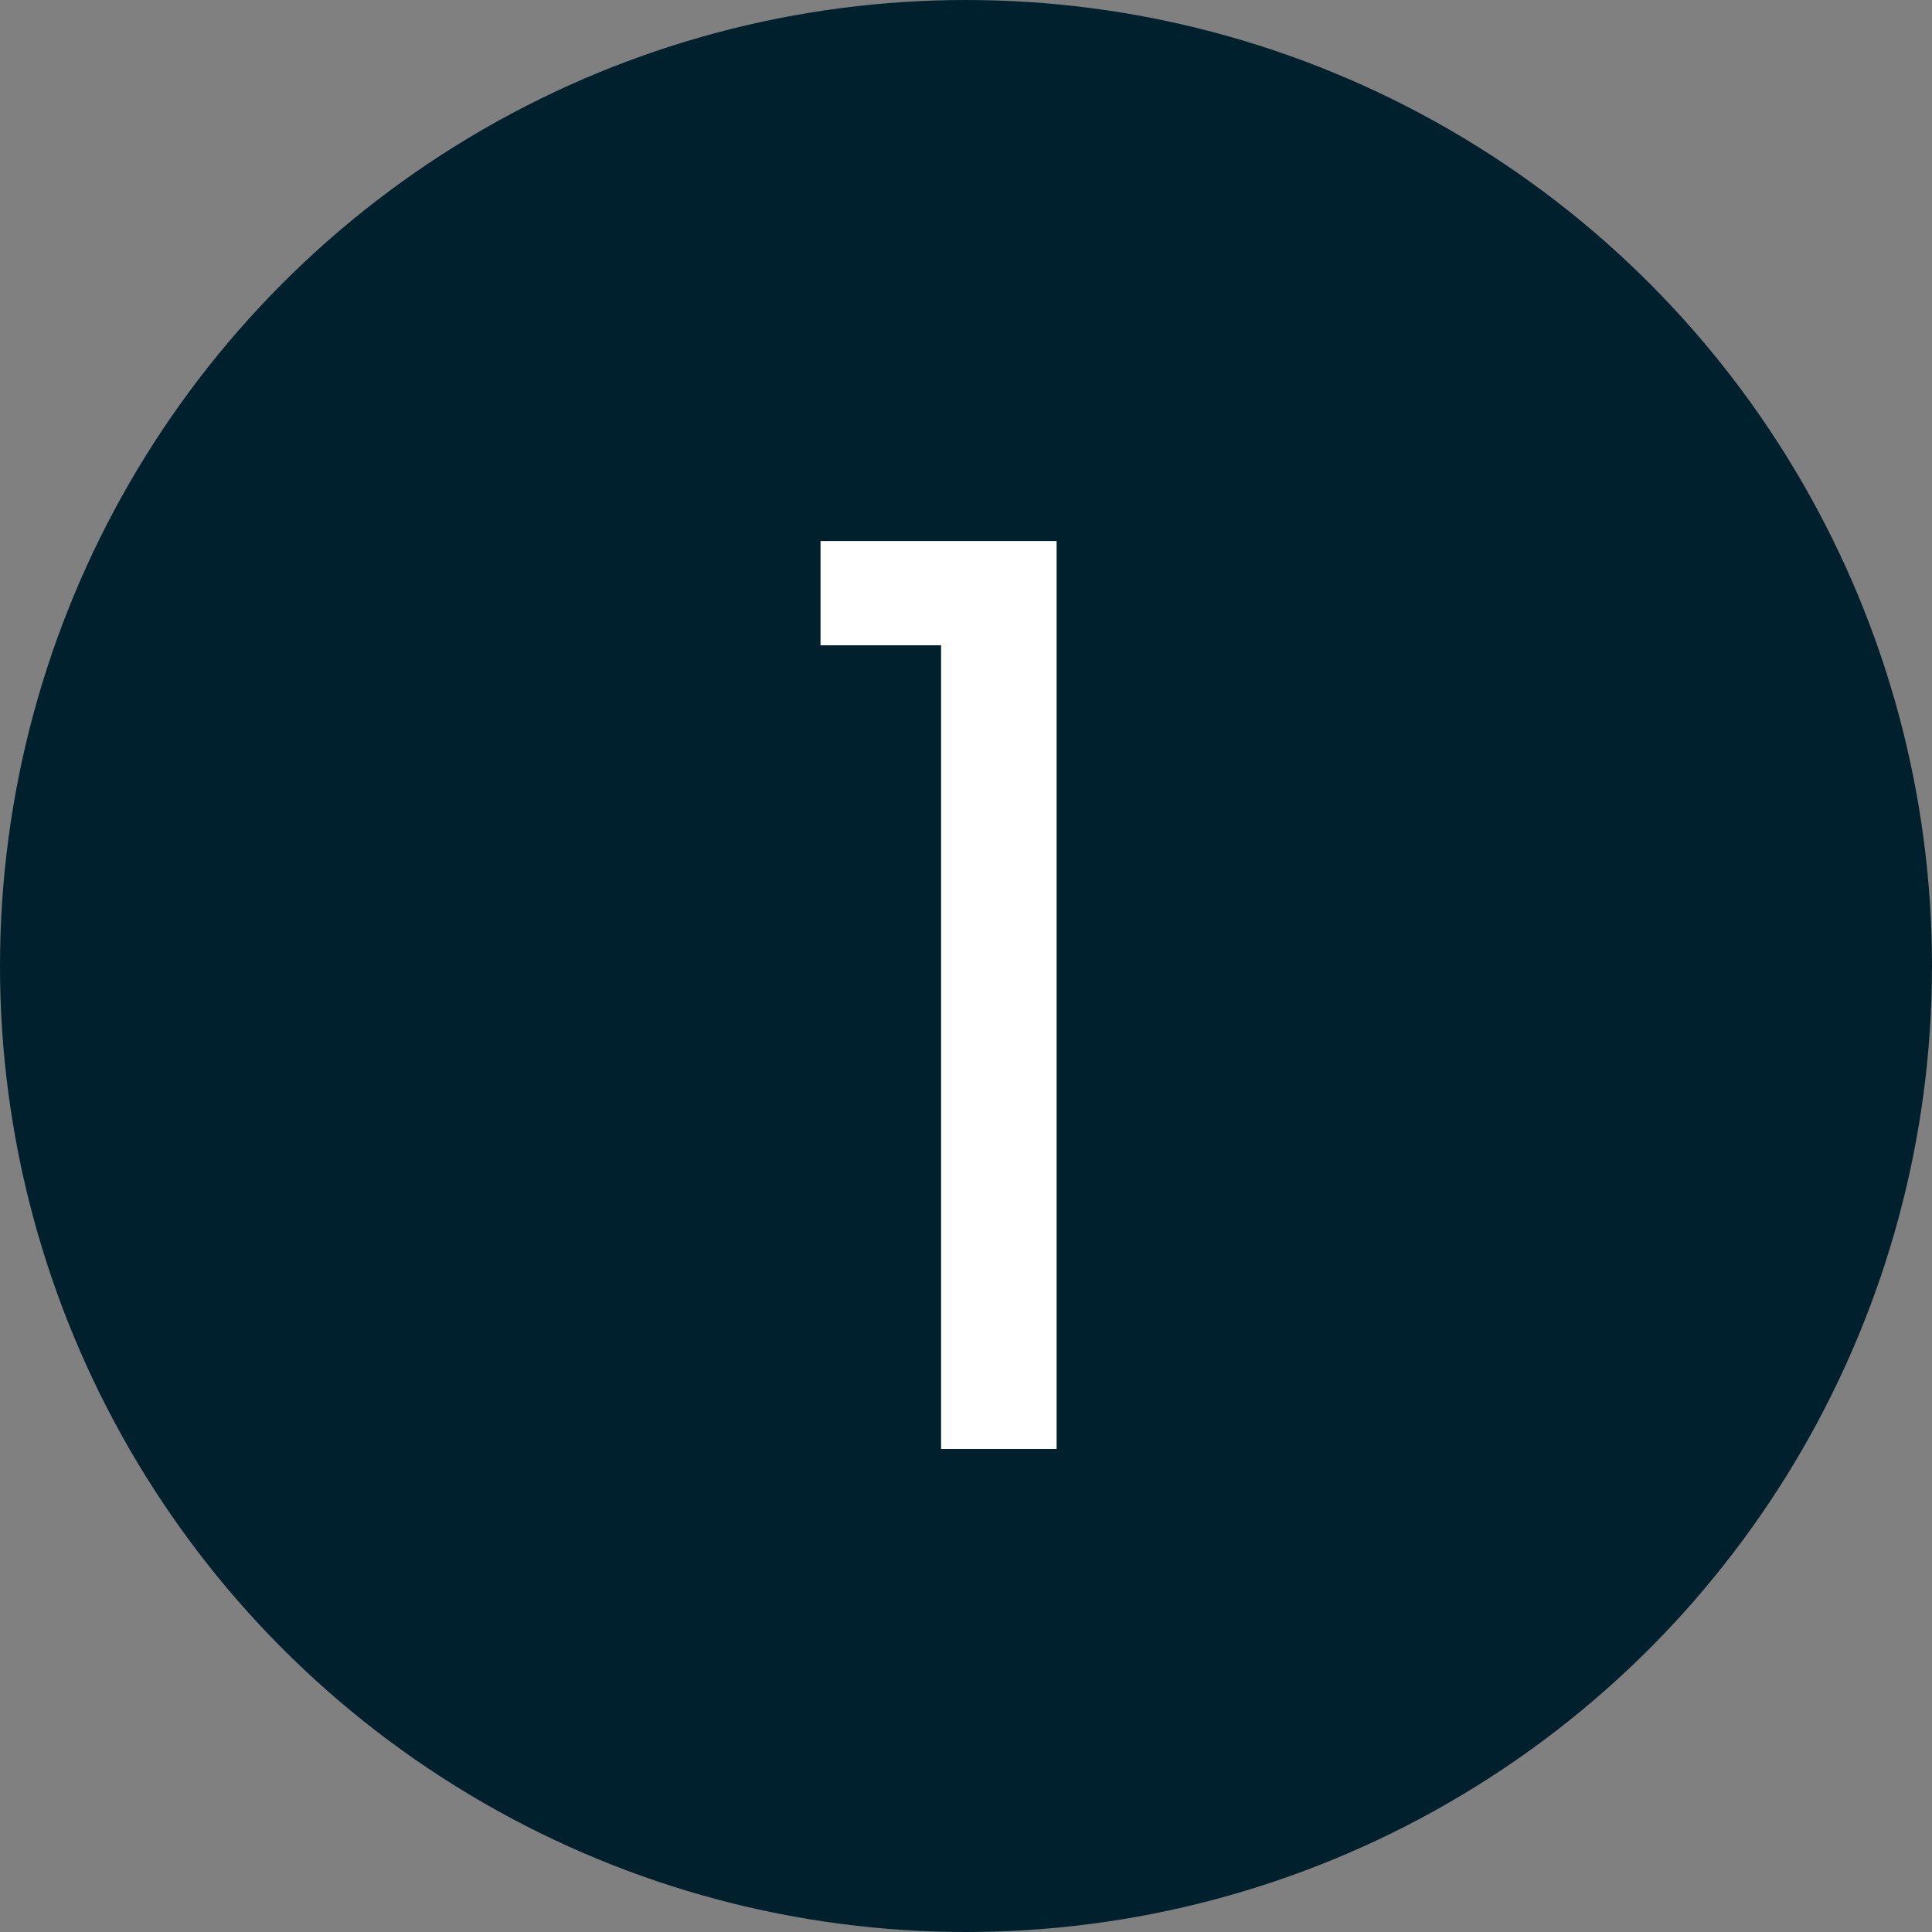
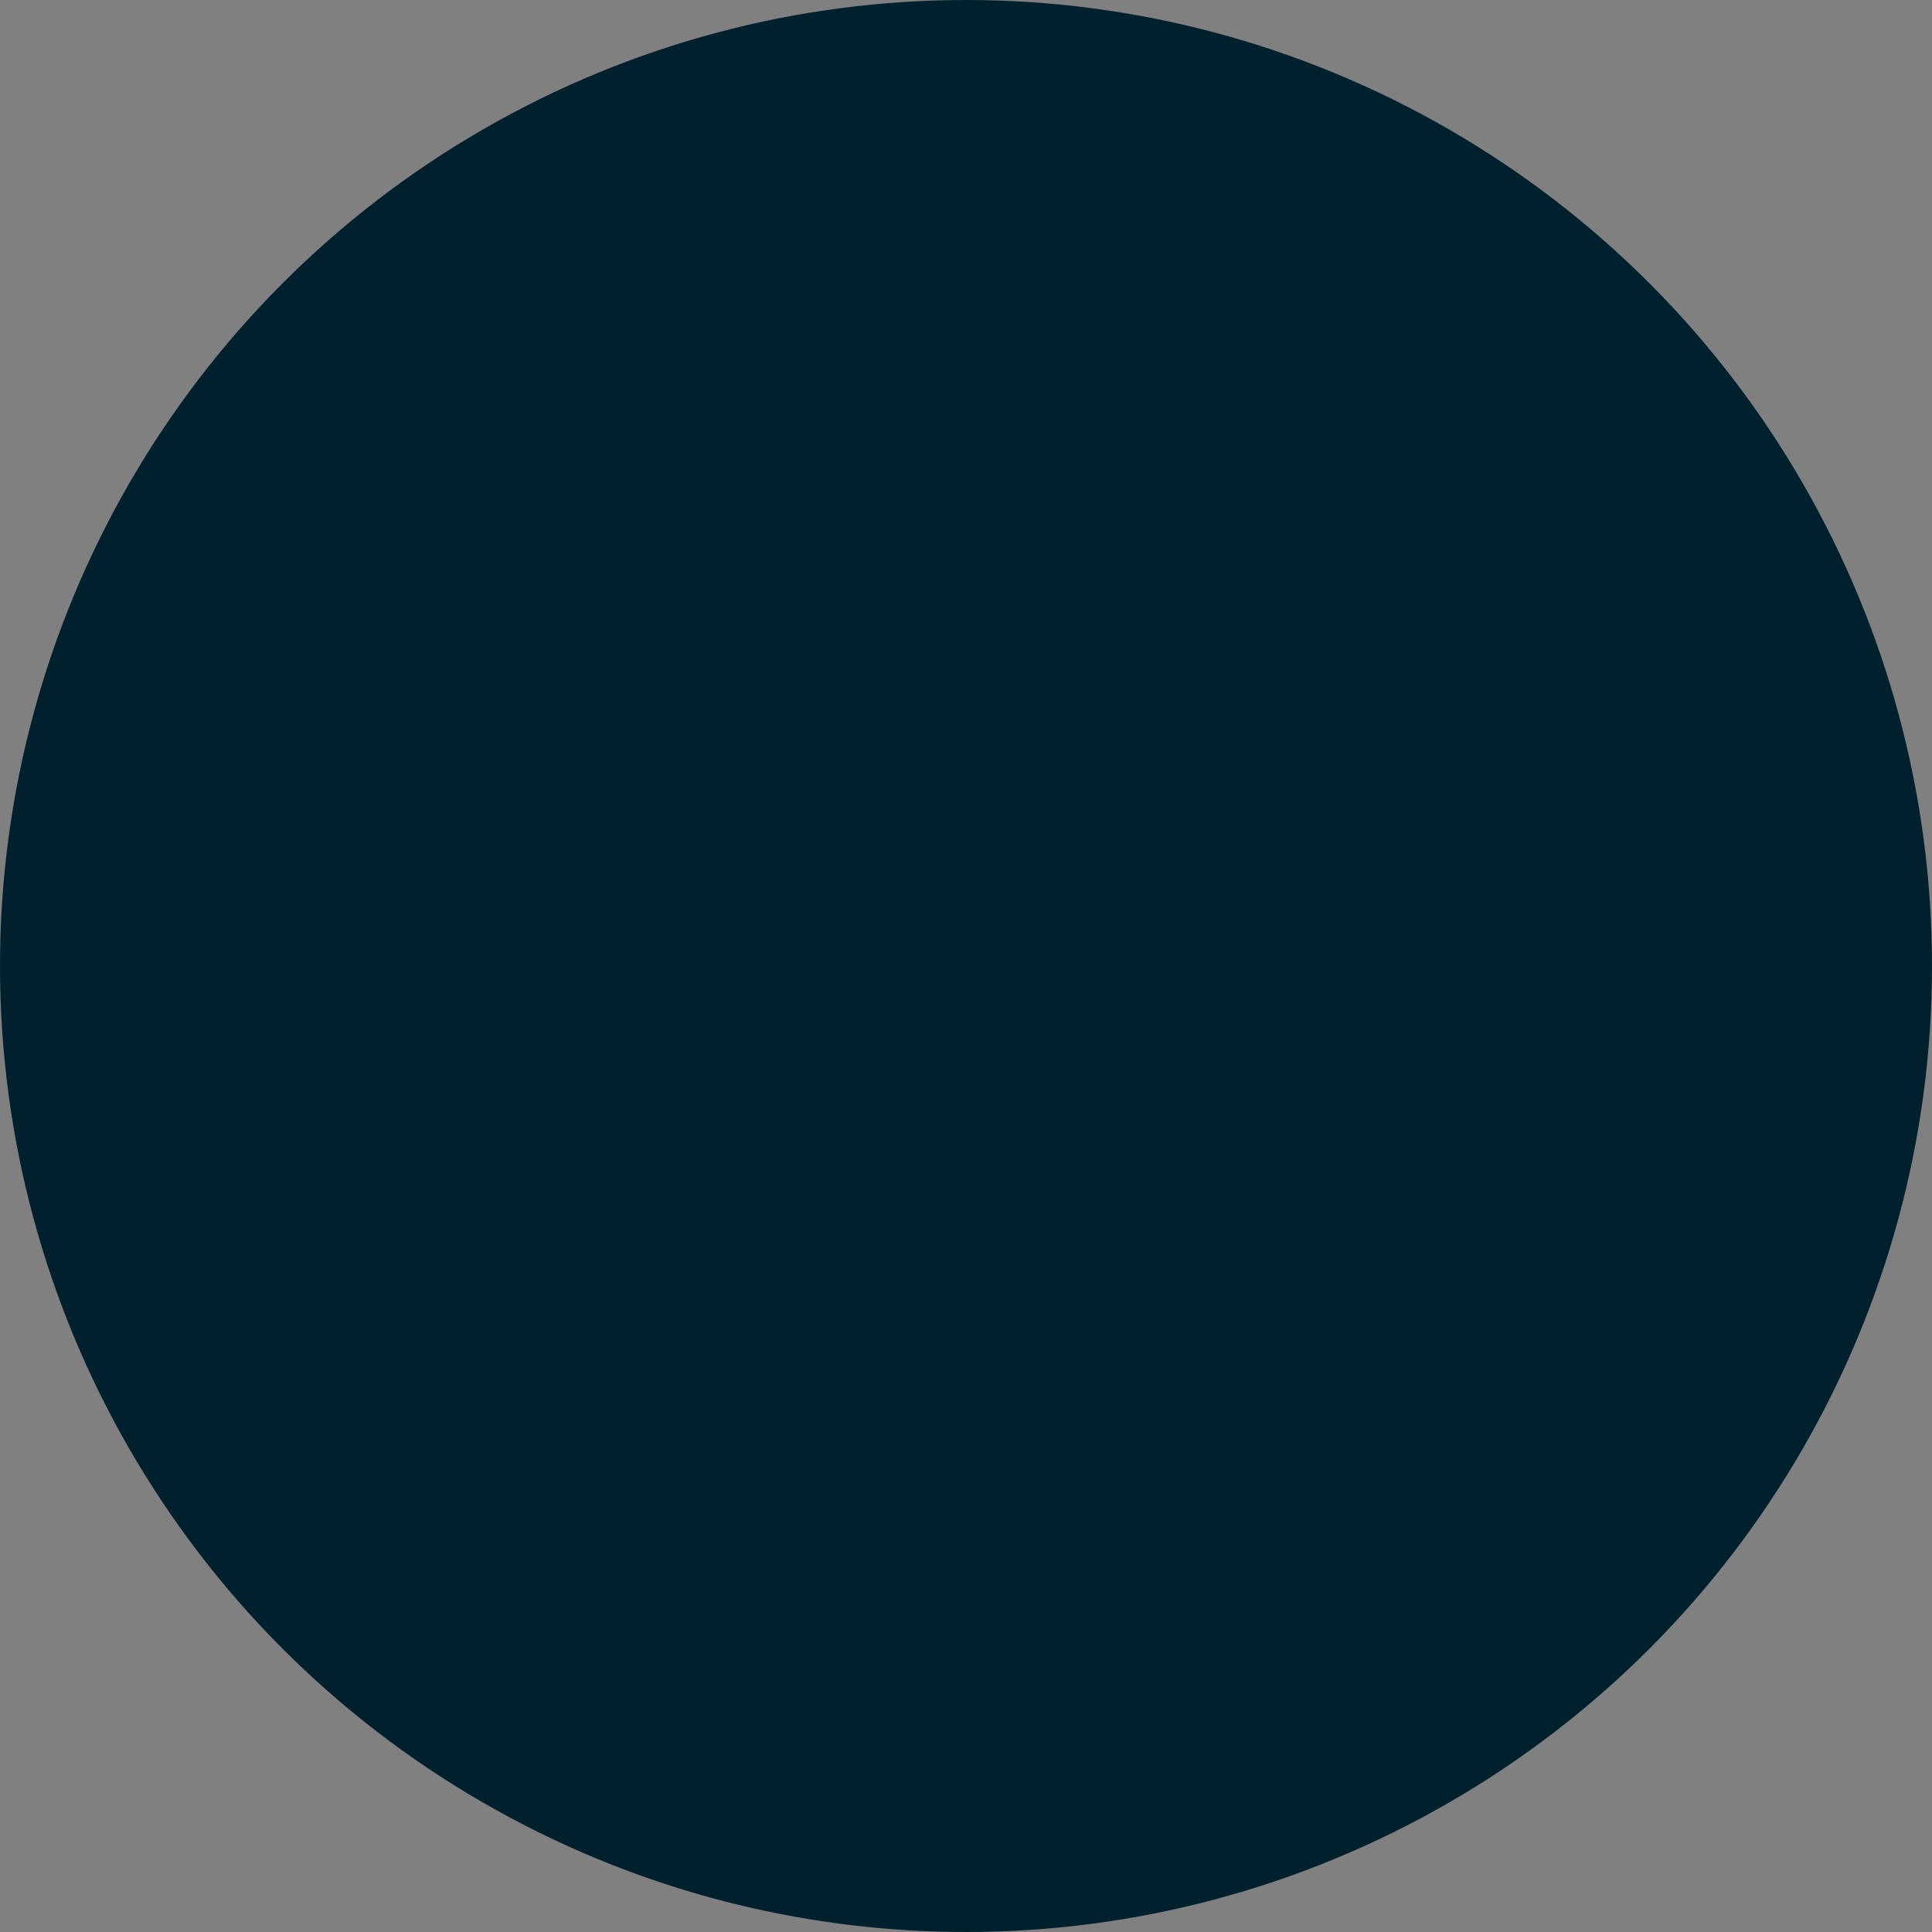
<svg xmlns="http://www.w3.org/2000/svg" fill="none" height="20" viewBox="0 0 20 20" width="20">
  <rect x="0" y="0" width="20" height="20" fill="#808080" stroke="none" />
  <circle cx="10" cy="10" fill="#01202D" r="10" />
-   <path d="M8.494 6.68V5.601H10.938V15H9.742V6.68H8.494Z" fill="white" />
</svg>